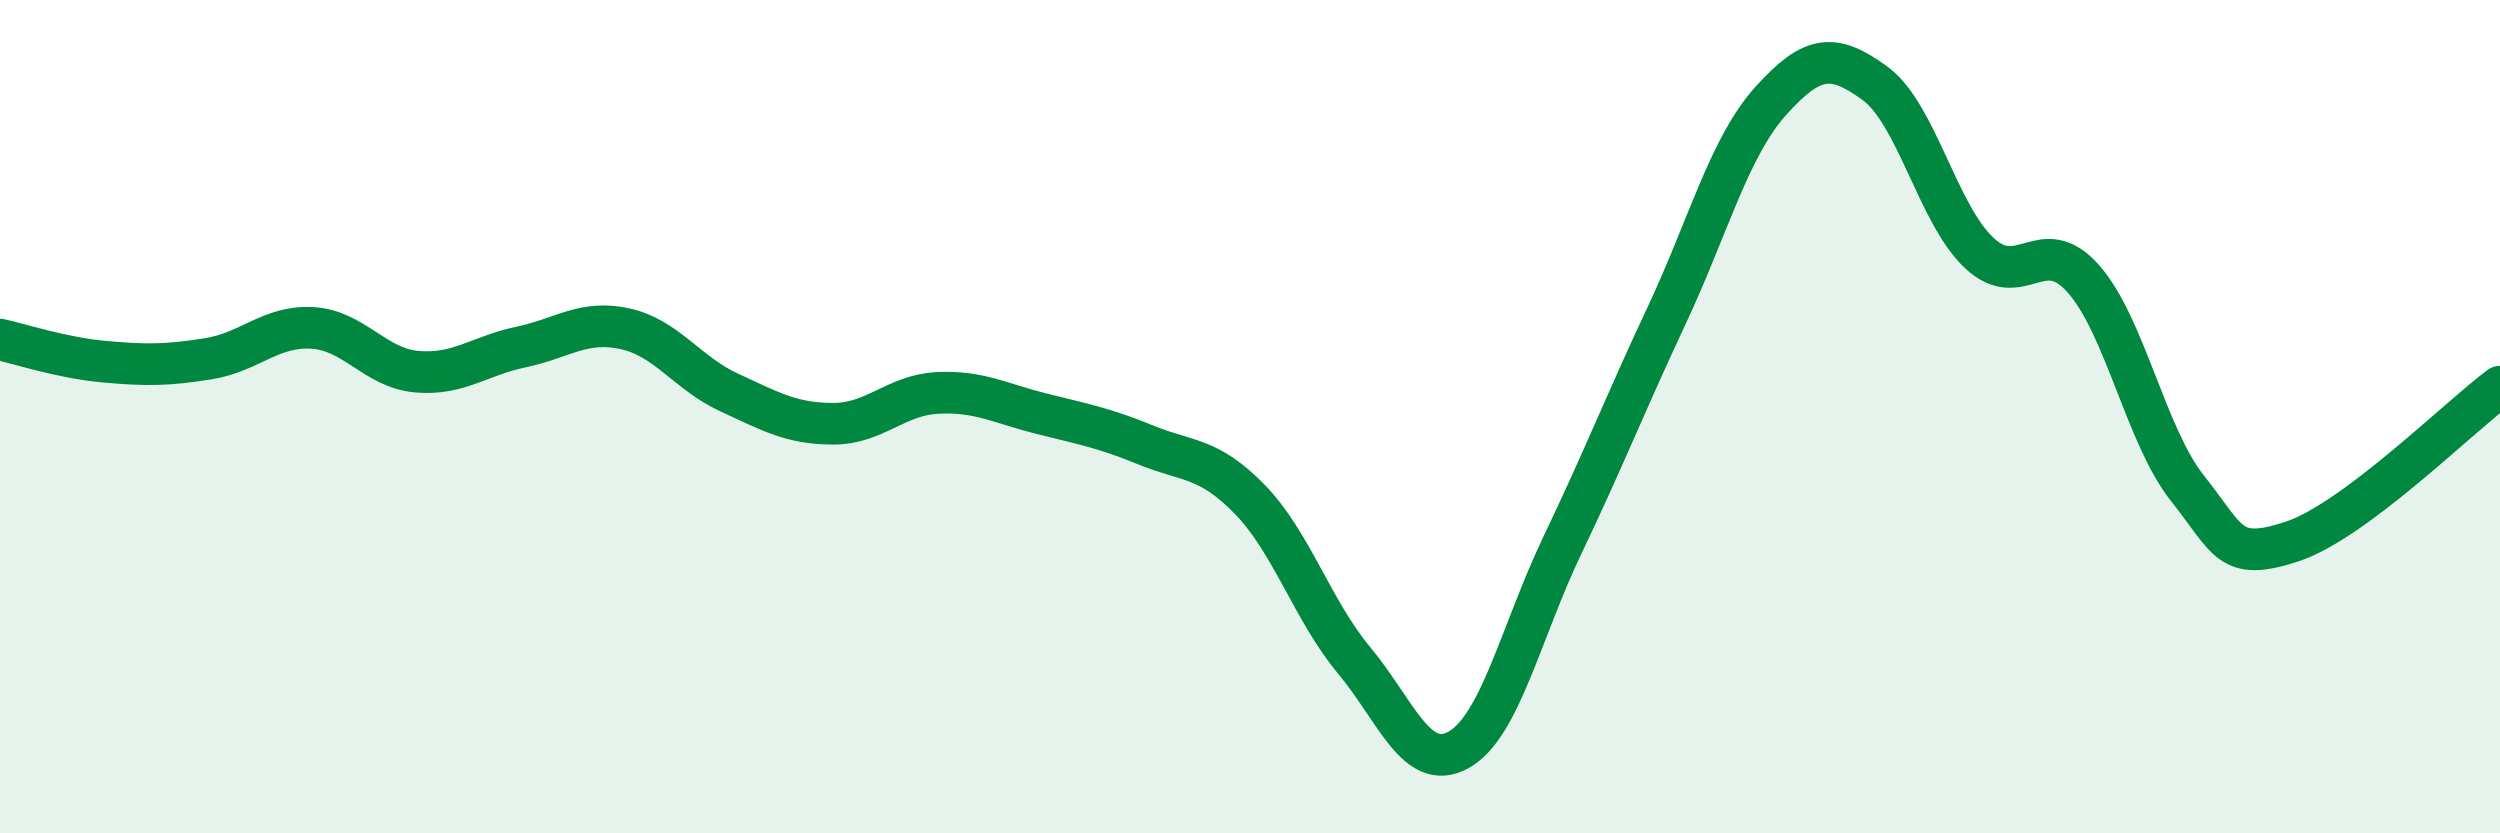
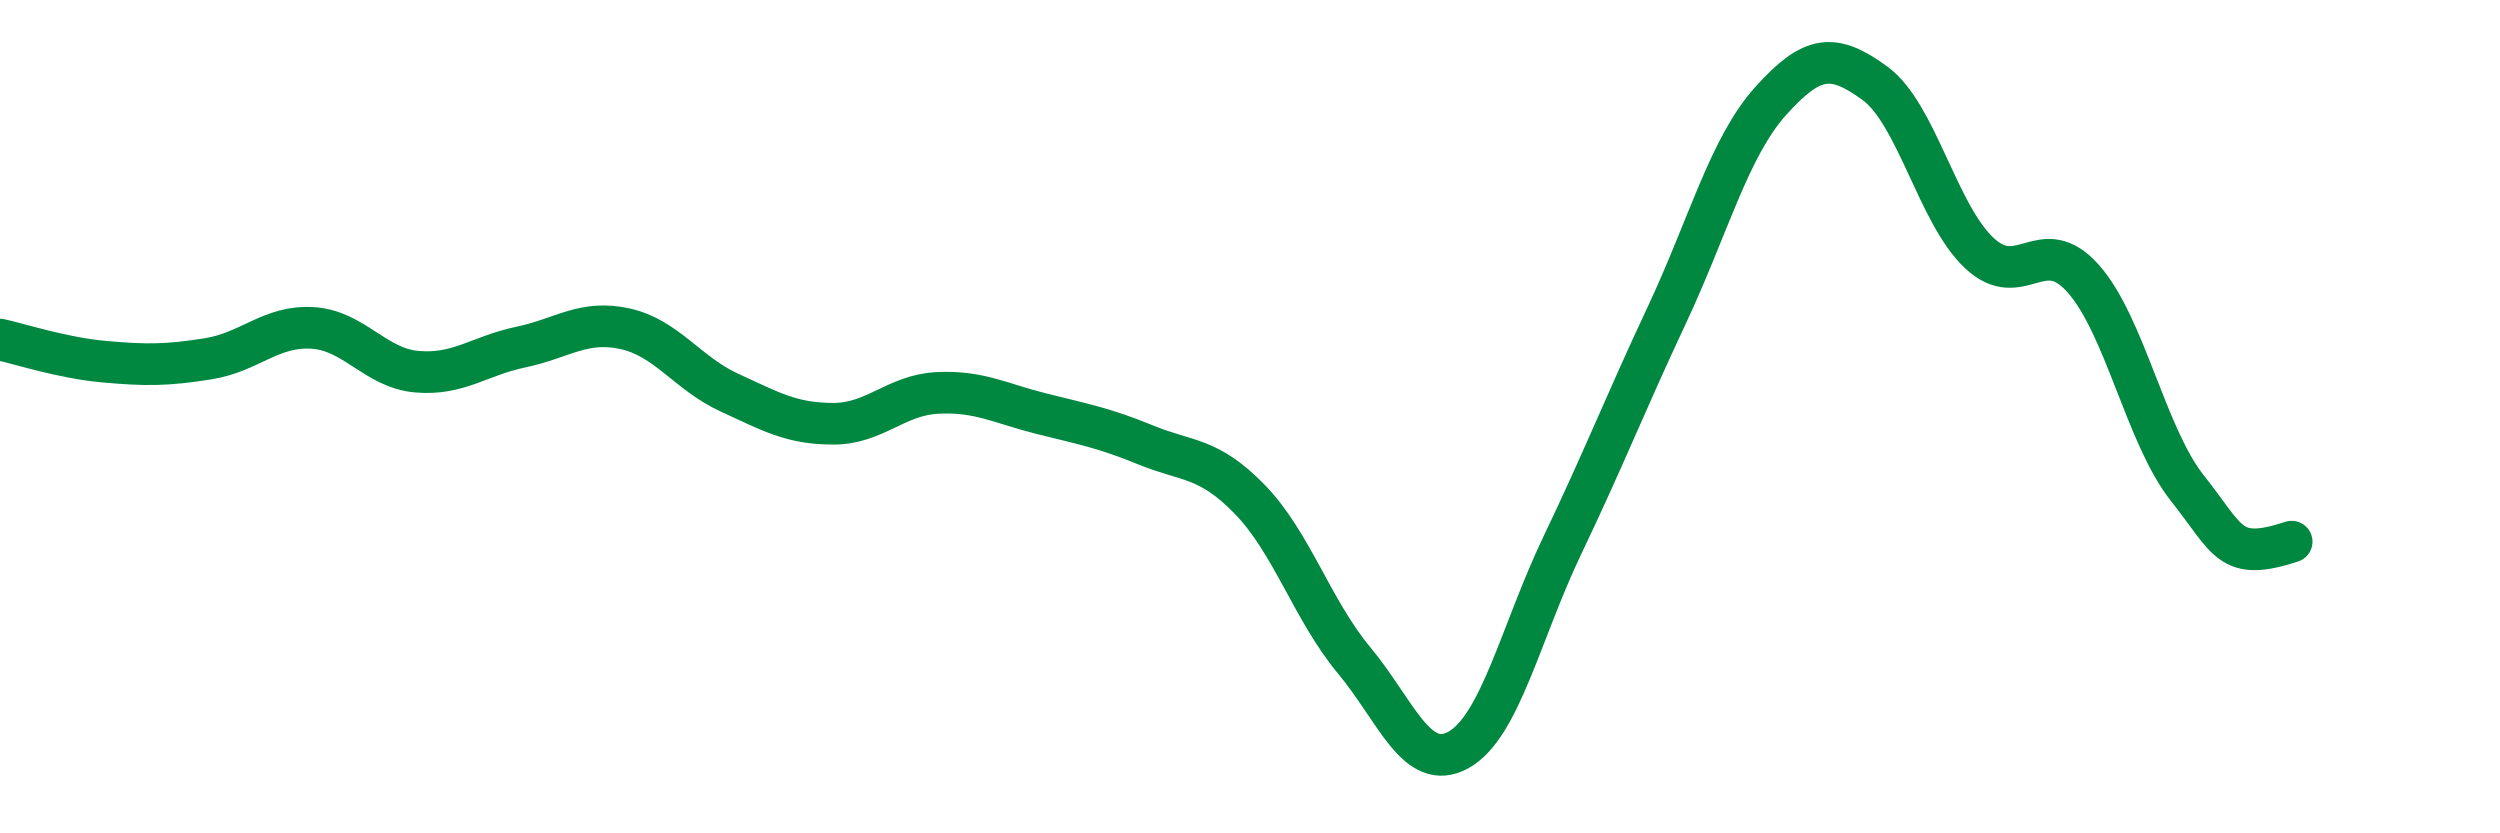
<svg xmlns="http://www.w3.org/2000/svg" width="60" height="20" viewBox="0 0 60 20">
-   <path d="M 0,8.15 C 0.5,8.26 1.5,8.59 2.5,8.68 C 3.5,8.77 4,8.77 5,8.61 C 6,8.45 6.5,7.81 7.5,7.87 C 8.5,7.93 9,8.83 10,8.92 C 11,9.01 11.5,8.54 12.5,8.33 C 13.5,8.12 14,7.67 15,7.89 C 16,8.11 16.5,8.96 17.5,9.42 C 18.5,9.88 19,10.17 20,10.17 C 21,10.17 21.5,9.48 22.5,9.43 C 23.5,9.38 24,9.68 25,9.93 C 26,10.18 26.5,10.27 27.5,10.68 C 28.5,11.09 29,10.96 30,11.99 C 31,13.02 31.5,14.65 32.5,15.85 C 33.5,17.05 34,18.55 35,18 C 36,17.45 36.5,15.17 37.5,13.08 C 38.5,10.99 39,9.7 40,7.57 C 41,5.44 41.5,3.53 42.5,2.42 C 43.5,1.31 44,1.27 45,2 C 46,2.73 46.5,5.13 47.5,6.07 C 48.5,7.01 49,5.56 50,6.69 C 51,7.82 51.5,10.46 52.5,11.72 C 53.5,12.98 53.5,13.49 55,13 C 56.5,12.51 59,10.02 60,9.28L60 20L0 20Z" fill="#008740" opacity="0.1" stroke-linecap="round" stroke-linejoin="round" />
-   <path d="M 0,8.15 C 0.5,8.26 1.5,8.59 2.5,8.68 C 3.5,8.77 4,8.77 5,8.61 C 6,8.45 6.5,7.81 7.5,7.87 C 8.5,7.93 9,8.83 10,8.92 C 11,9.01 11.5,8.54 12.5,8.33 C 13.5,8.12 14,7.67 15,7.89 C 16,8.11 16.5,8.96 17.5,9.42 C 18.5,9.88 19,10.17 20,10.17 C 21,10.17 21.5,9.48 22.5,9.43 C 23.5,9.38 24,9.68 25,9.93 C 26,10.18 26.5,10.27 27.5,10.68 C 28.5,11.09 29,10.96 30,11.99 C 31,13.02 31.5,14.65 32.5,15.85 C 33.5,17.05 34,18.55 35,18 C 36,17.45 36.5,15.17 37.5,13.08 C 38.5,10.99 39,9.7 40,7.57 C 41,5.44 41.5,3.53 42.5,2.42 C 43.5,1.31 44,1.27 45,2 C 46,2.73 46.5,5.13 47.5,6.07 C 48.5,7.01 49,5.56 50,6.69 C 51,7.82 51.5,10.46 52.5,11.72 C 53.5,12.98 53.5,13.49 55,13 C 56.5,12.51 59,10.02 60,9.28" stroke="#008740" stroke-width="1" fill="none" stroke-linecap="round" stroke-linejoin="round" />
+   <path d="M 0,8.15 C 0.5,8.26 1.5,8.59 2.5,8.68 C 3.5,8.77 4,8.77 5,8.61 C 6,8.45 6.5,7.81 7.5,7.87 C 8.5,7.93 9,8.83 10,8.92 C 11,9.01 11.5,8.54 12.5,8.33 C 13.5,8.12 14,7.67 15,7.89 C 16,8.11 16.5,8.96 17.5,9.42 C 18.5,9.88 19,10.17 20,10.17 C 21,10.17 21.5,9.48 22.5,9.43 C 23.5,9.38 24,9.68 25,9.93 C 26,10.18 26.5,10.27 27.5,10.68 C 28.5,11.09 29,10.96 30,11.99 C 31,13.02 31.5,14.65 32.5,15.85 C 33.5,17.05 34,18.55 35,18 C 36,17.45 36.5,15.17 37.5,13.08 C 38.5,10.99 39,9.7 40,7.57 C 41,5.44 41.5,3.53 42.5,2.42 C 43.5,1.31 44,1.27 45,2 C 46,2.73 46.5,5.13 47.5,6.07 C 48.5,7.01 49,5.56 50,6.69 C 51,7.82 51.5,10.46 52.5,11.72 C 53.5,12.98 53.5,13.49 55,13 " stroke="#008740" stroke-width="1" fill="none" stroke-linecap="round" stroke-linejoin="round" />
</svg>